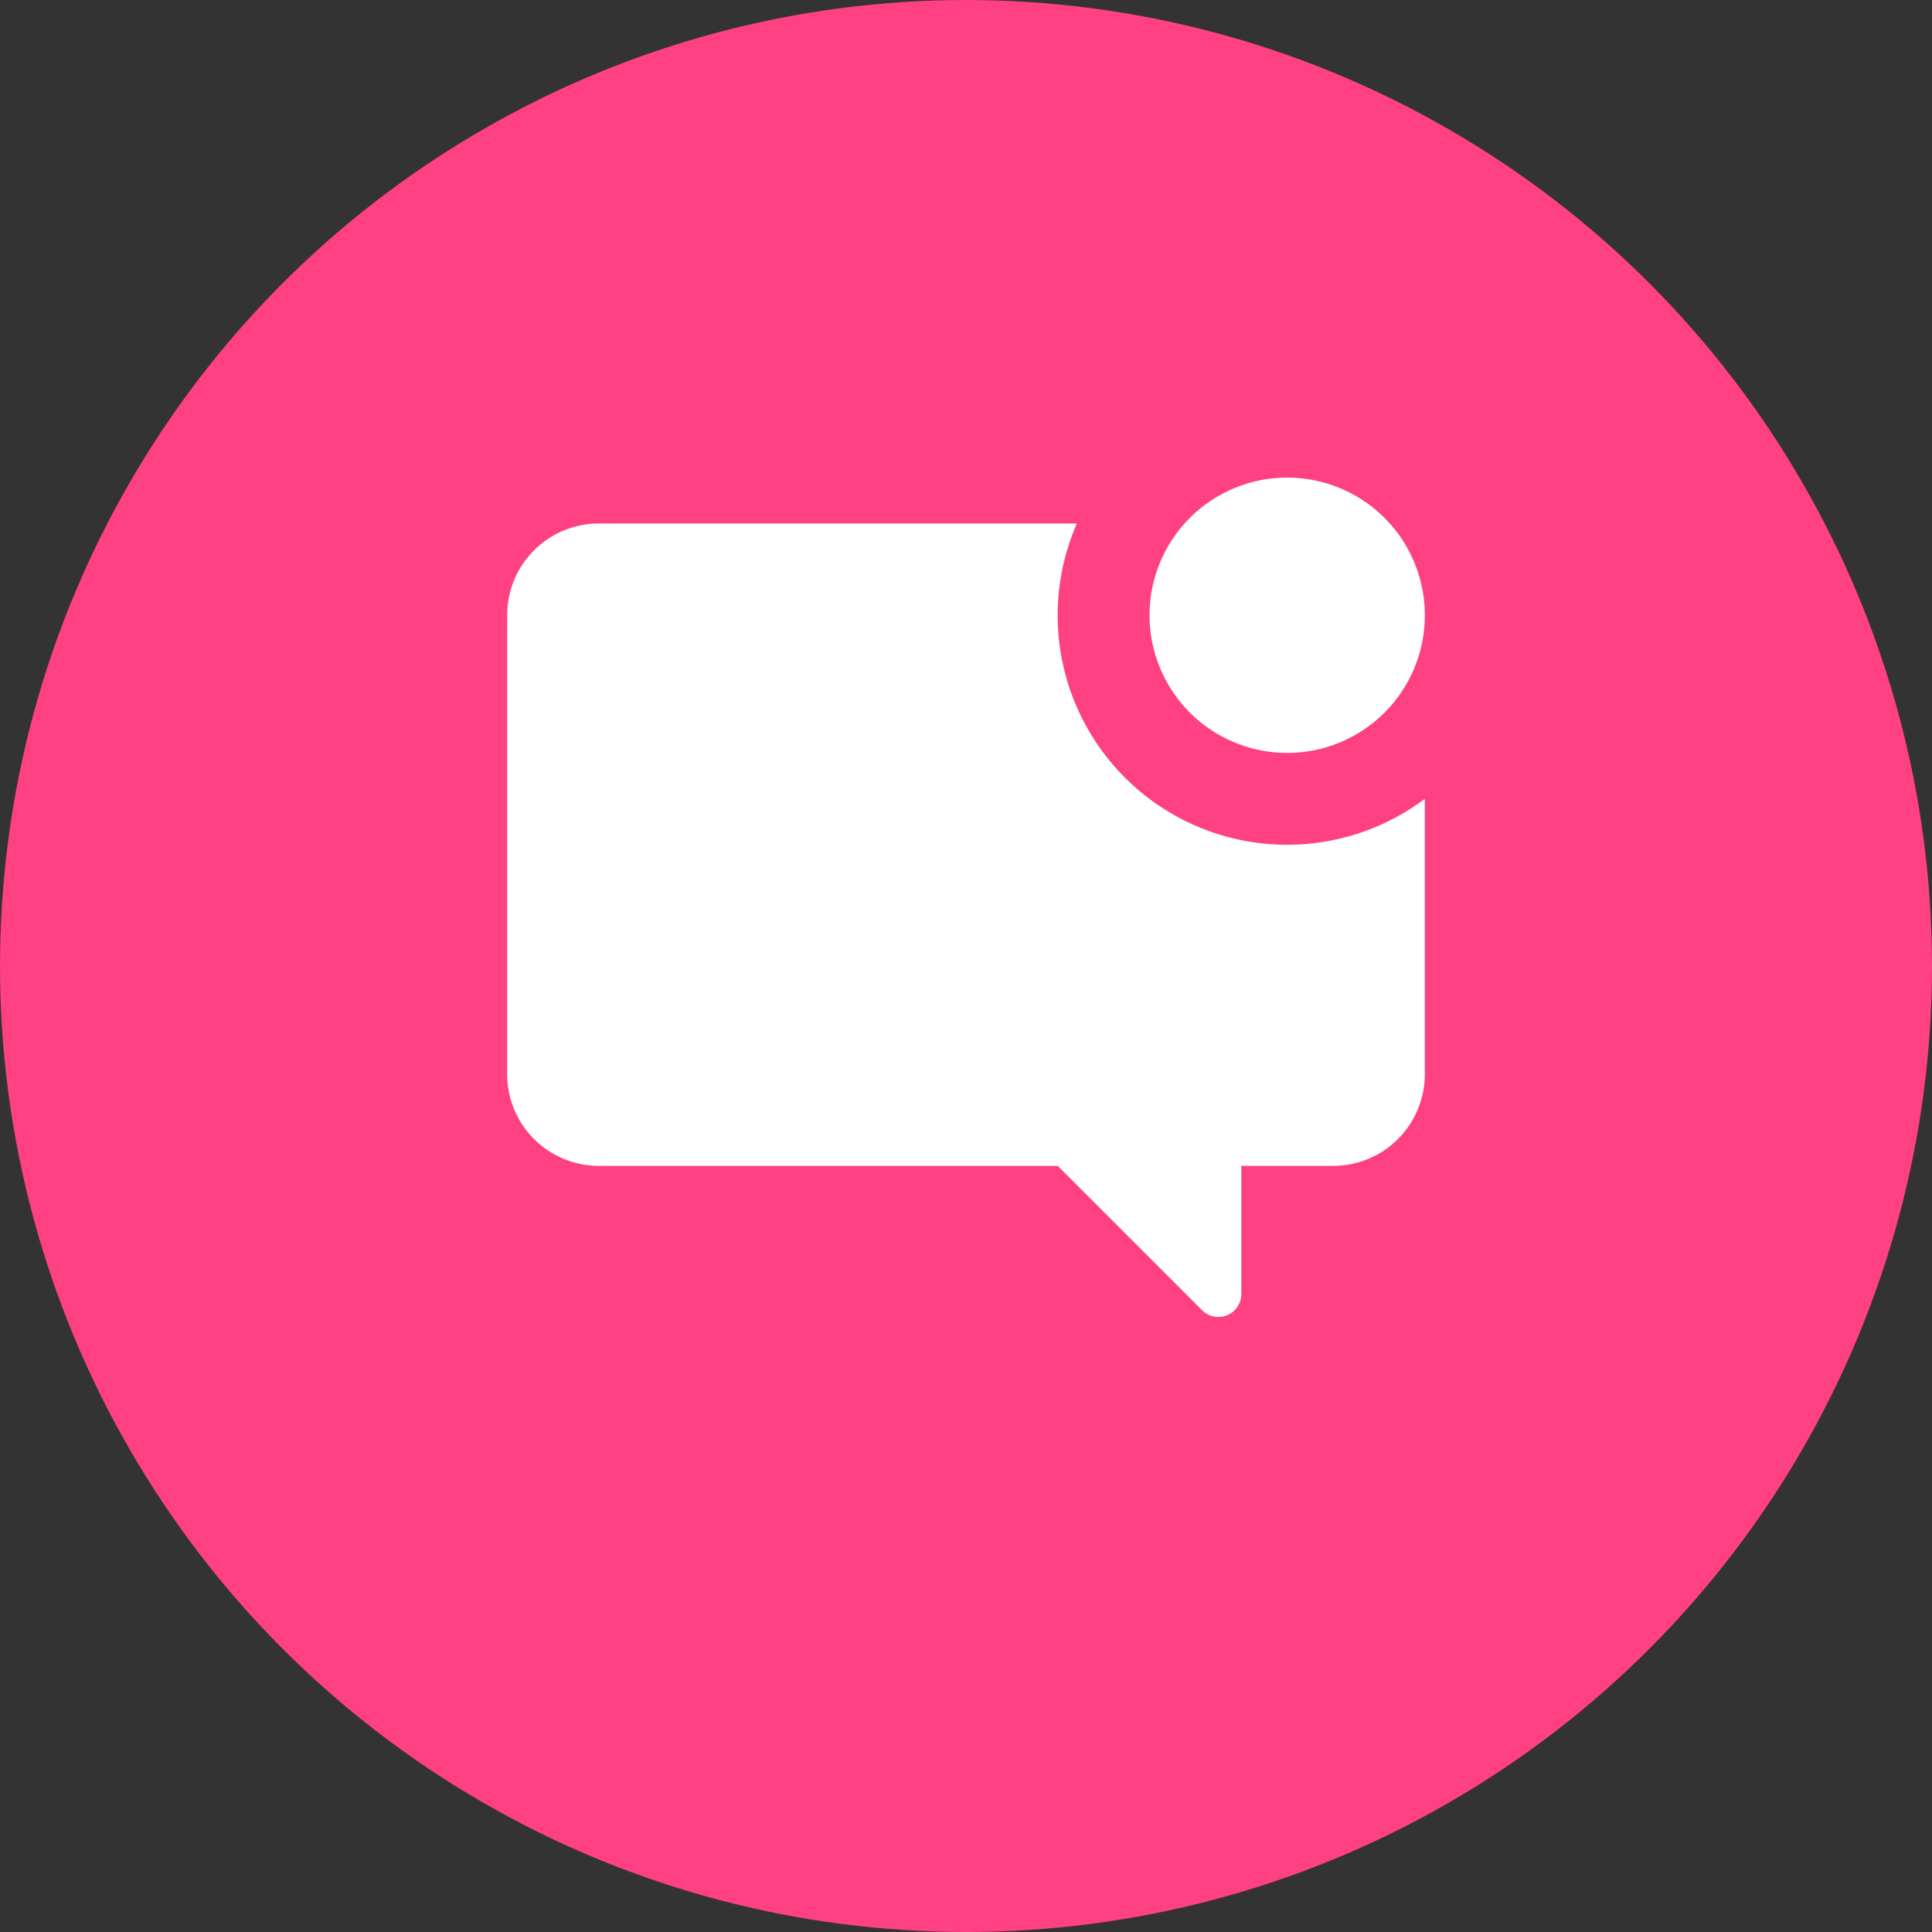
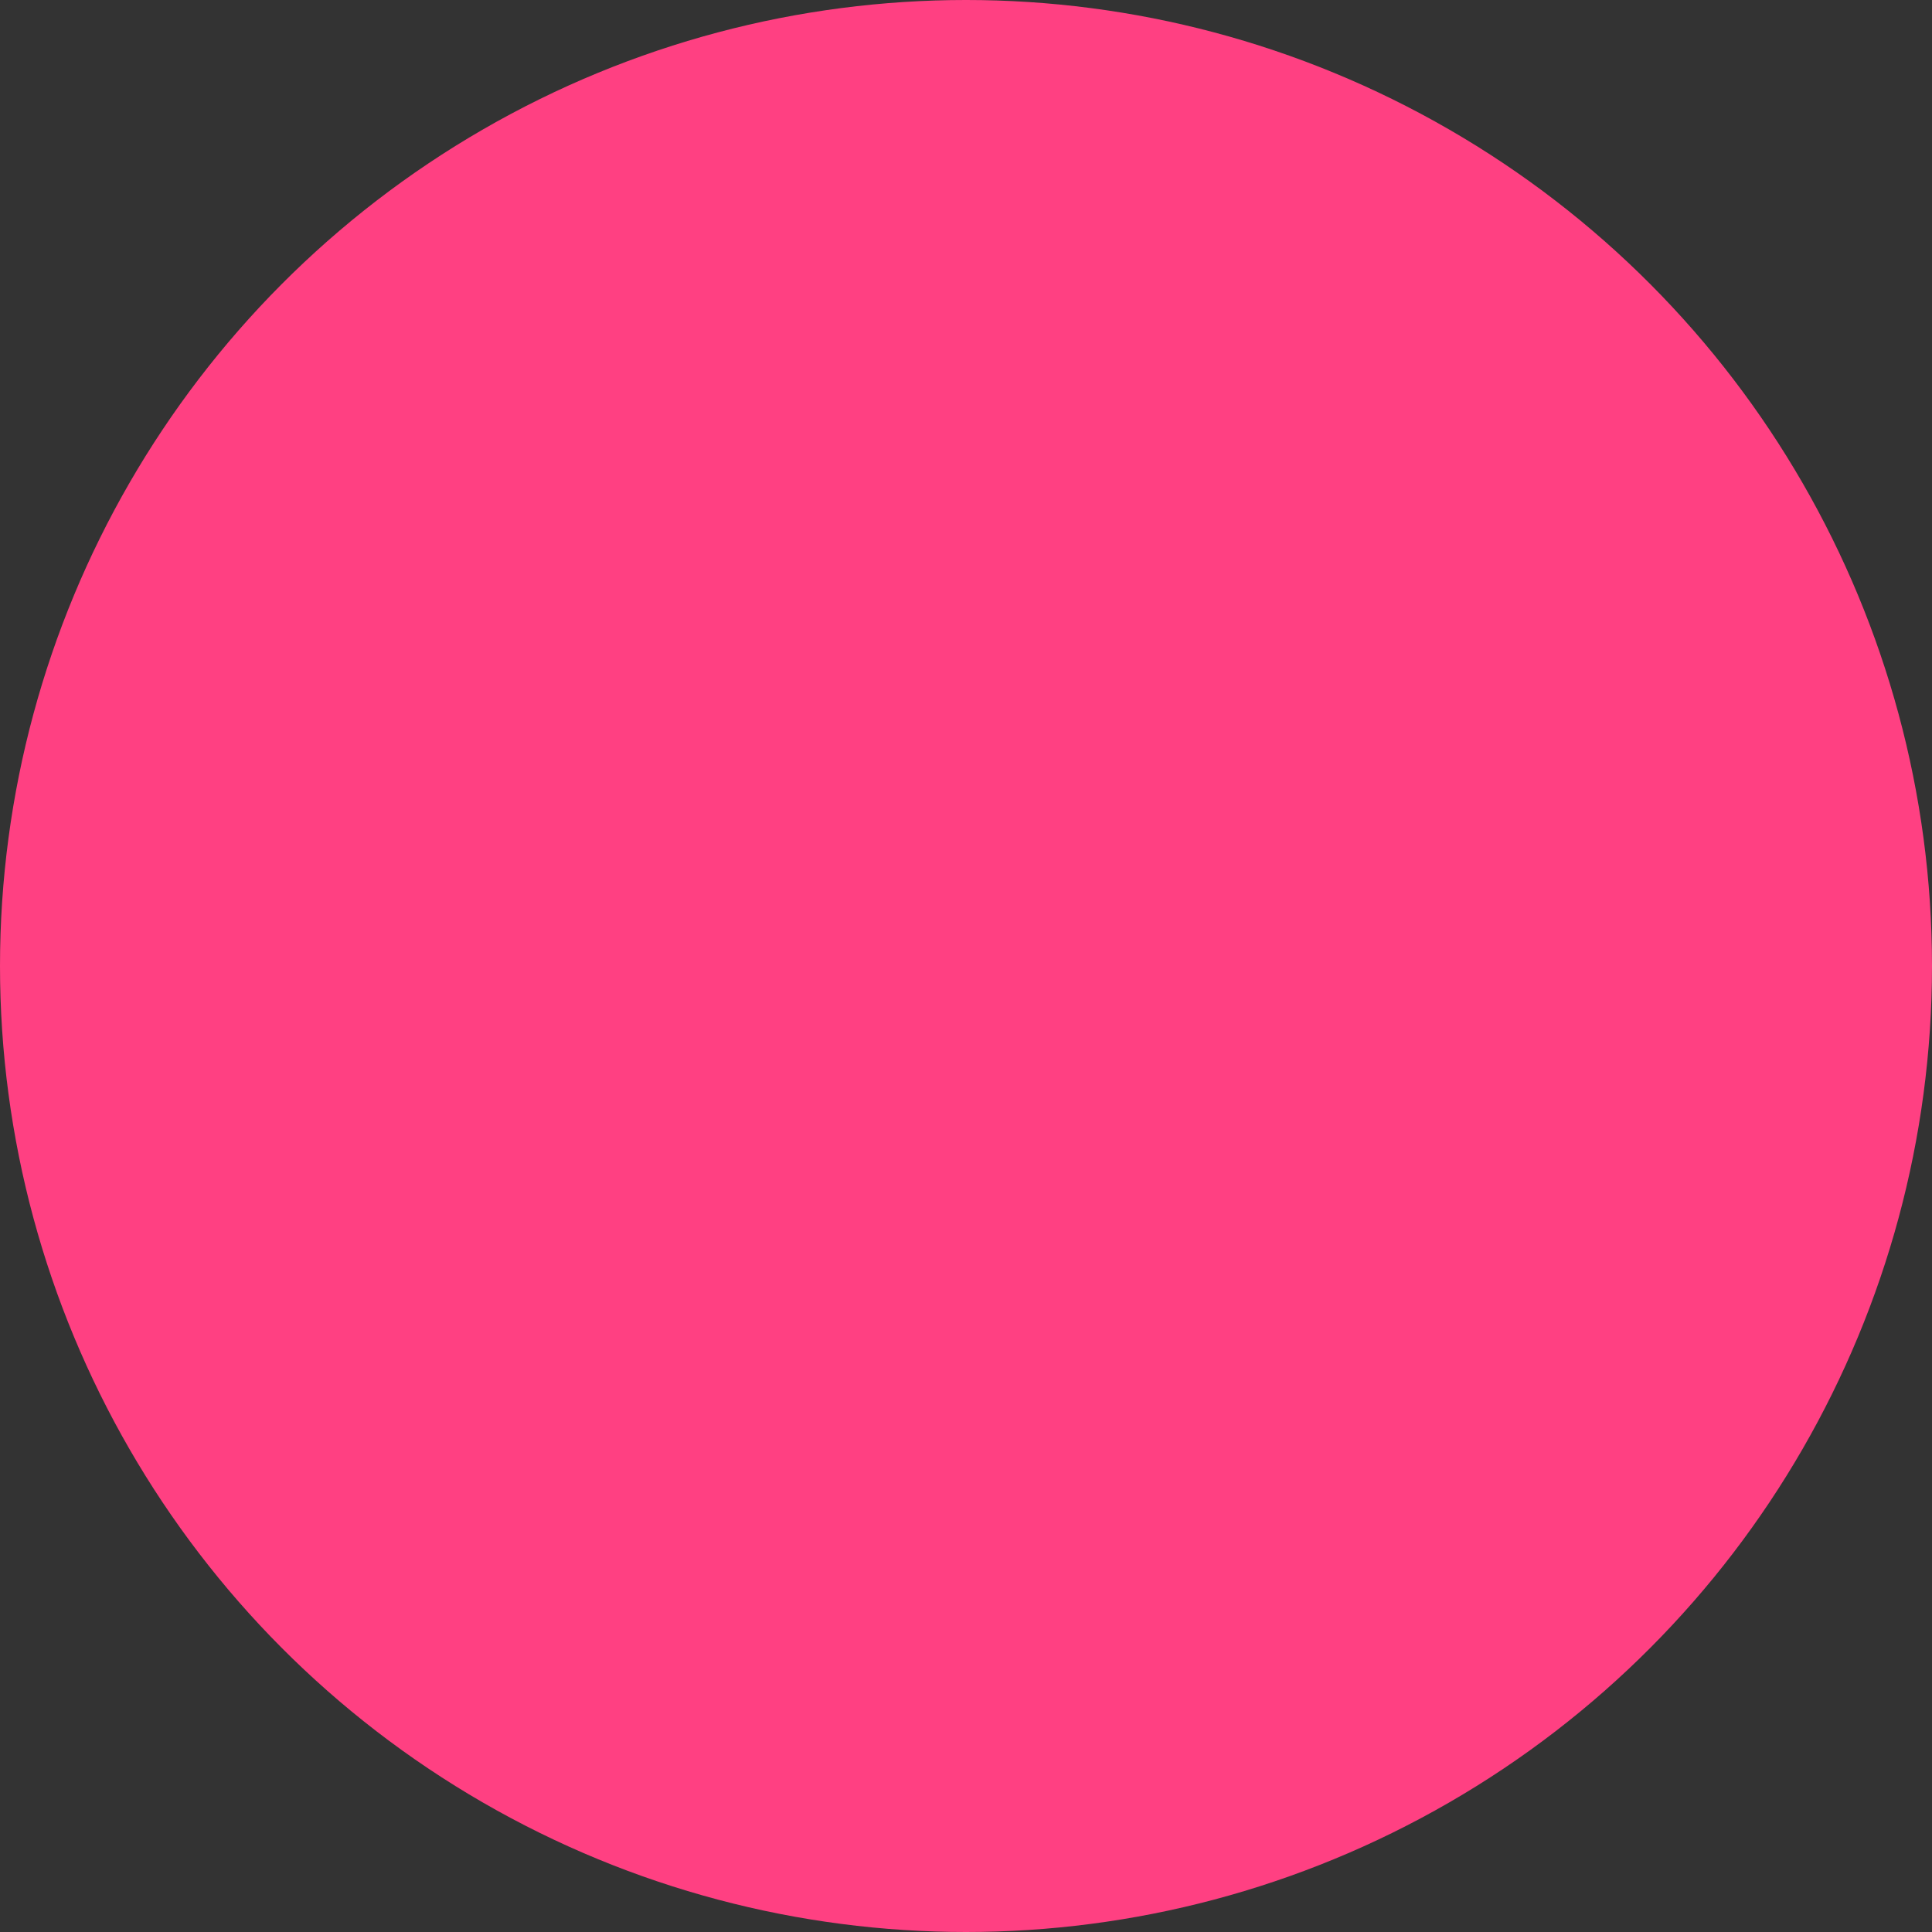
<svg xmlns="http://www.w3.org/2000/svg" version="1.1" width="512" height="512" x="0" y="0" viewBox="0 0 24 24" style="enable-background:new 0 0 512 512" xml:space="preserve" class="">
  <rect x="0" y="0" width="24" height="24" fill="#333333" stroke="none" />
  <circle r="12" cx="12" cy="12" fill="#ff4082" shape="circle" />
  <g transform="matrix(0.57,0,0,0.57,5.16,4.793)">
-     <path fill="#ffffff" fill-rule="evenodd" d="M19 8a3 3 0 1 0 0-6 3 3 0 0 0 0 6zM4 3h10.416A5 5 0 0 0 22 9v6a2 2 0 0 1-2 2h-2v2.793a.5.5 0 0 1-.854.353L14 17H4a2 2 0 0 1-2-2V5a2 2 0 0 1 2-2z" clip-rule="evenodd" opacity="1" data-original="#000000" />
-   </g>
+     </g>
</svg>